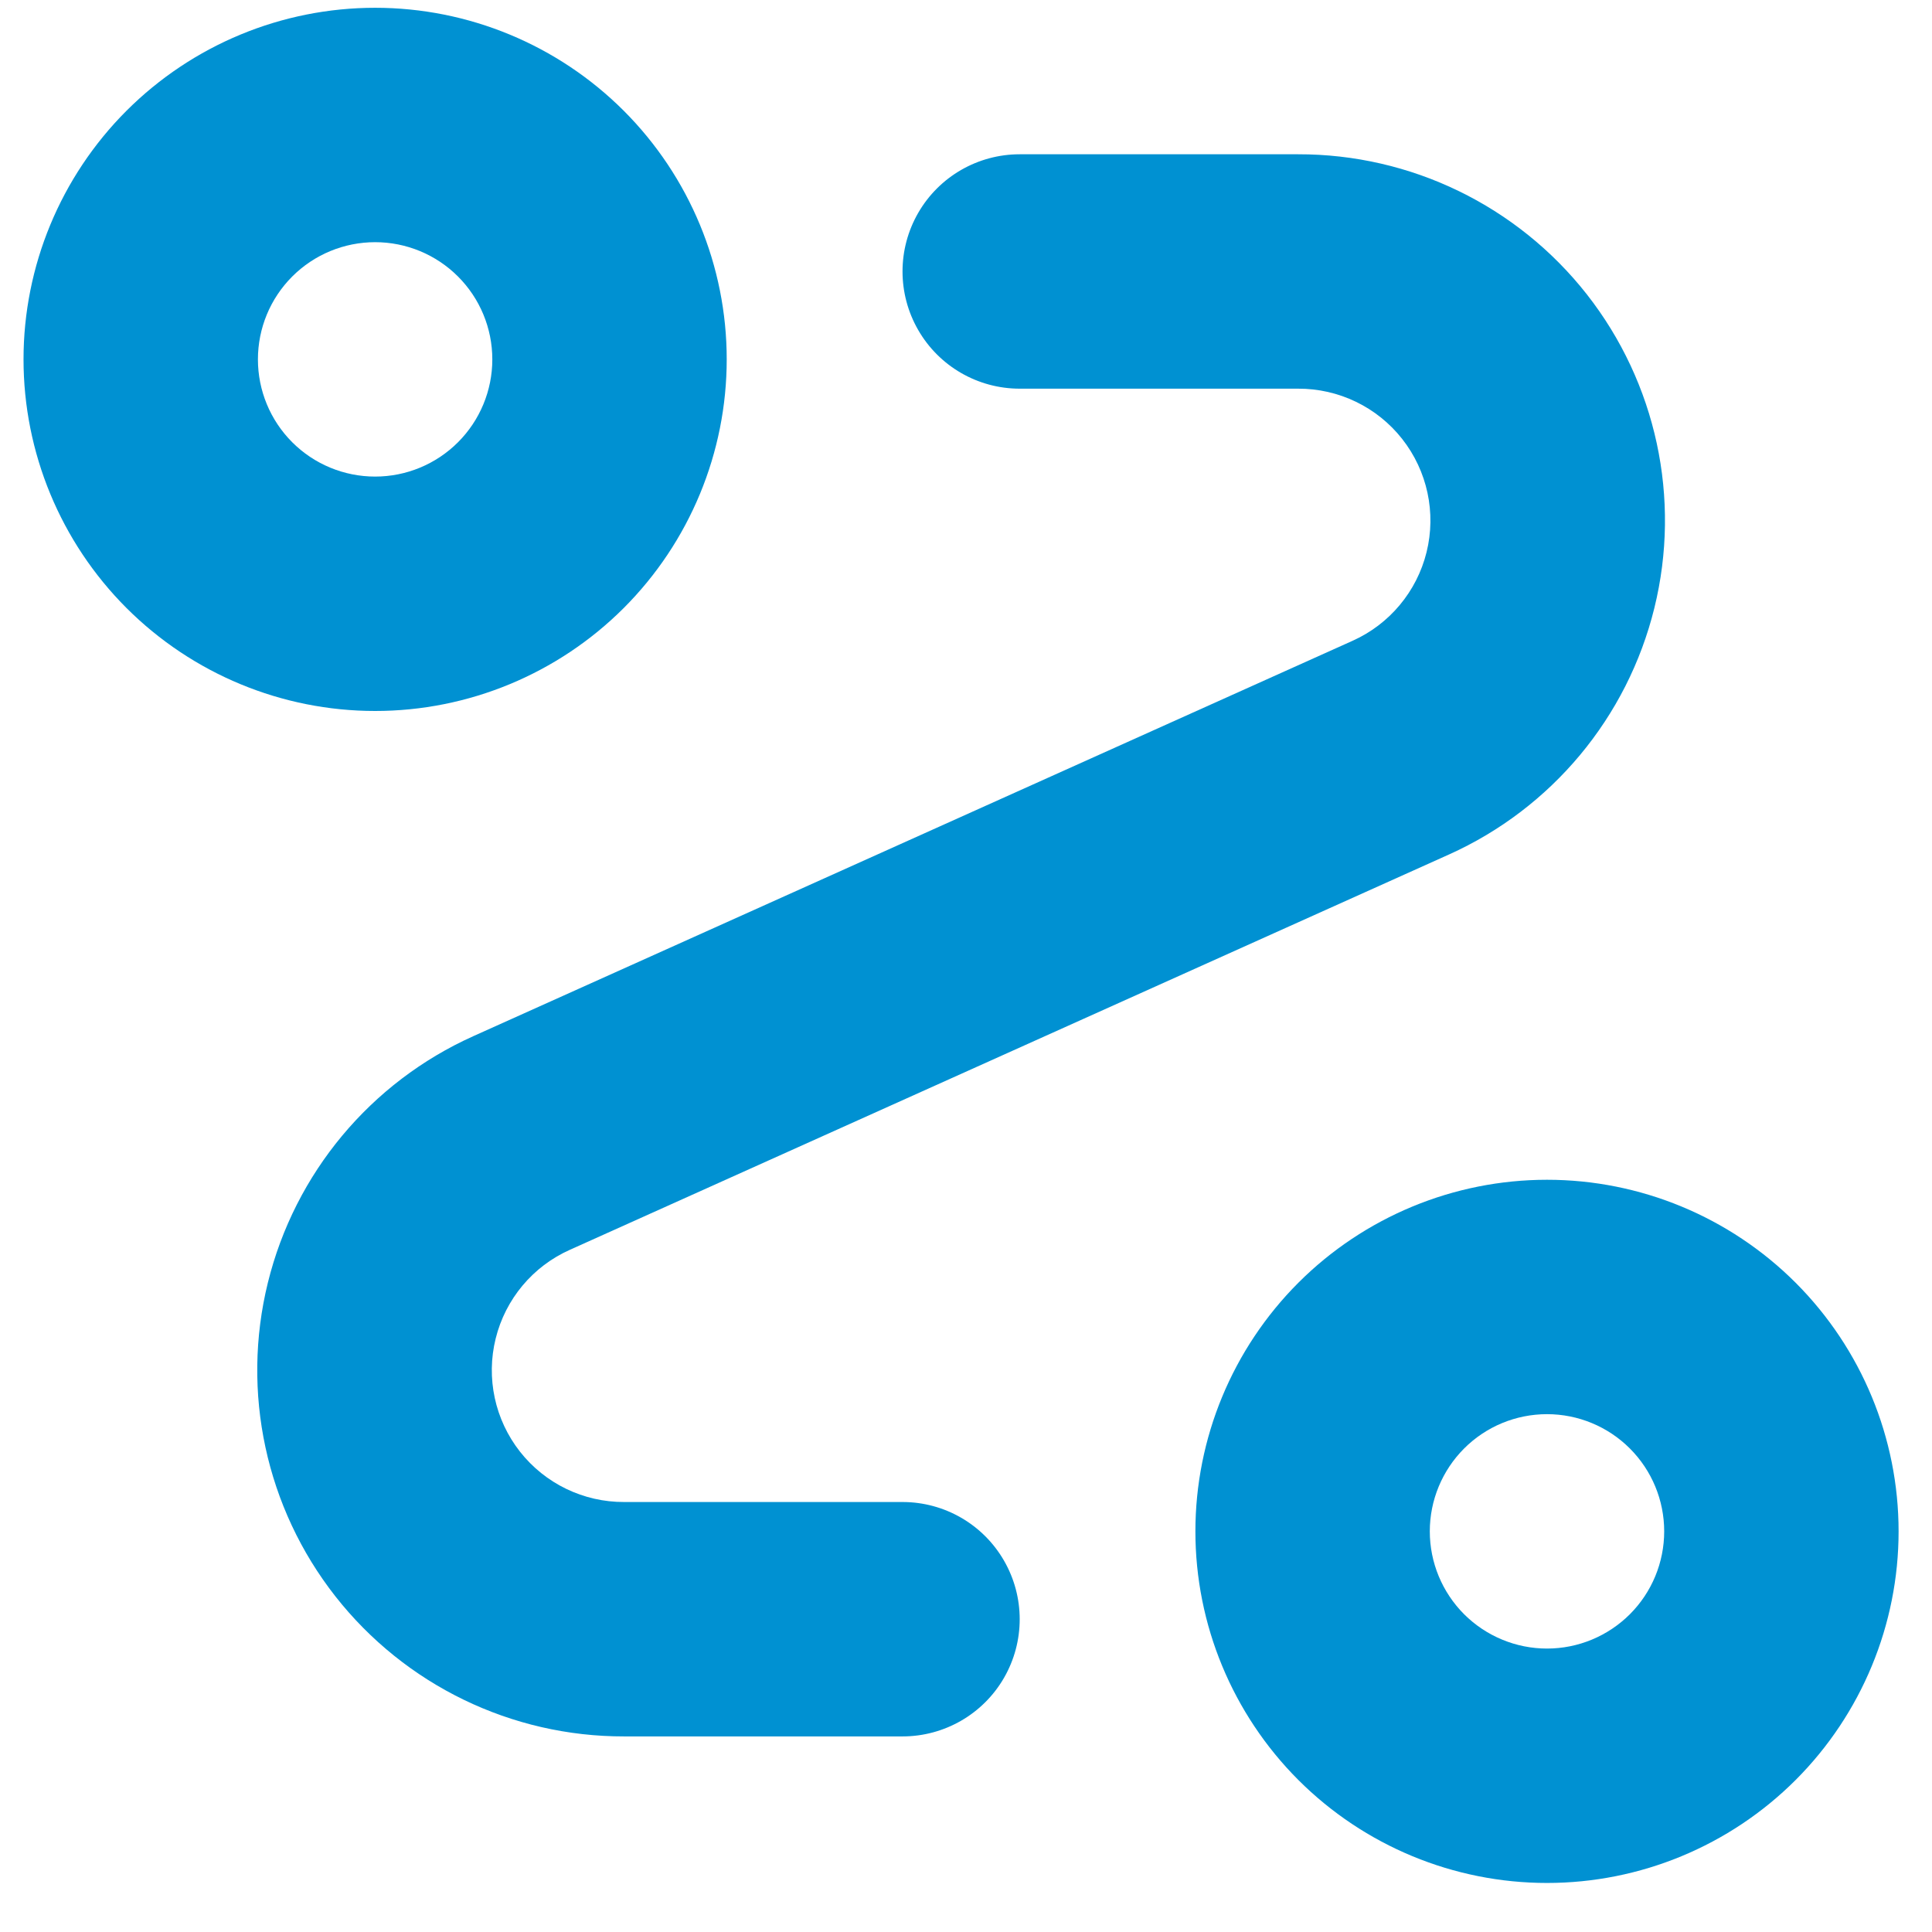
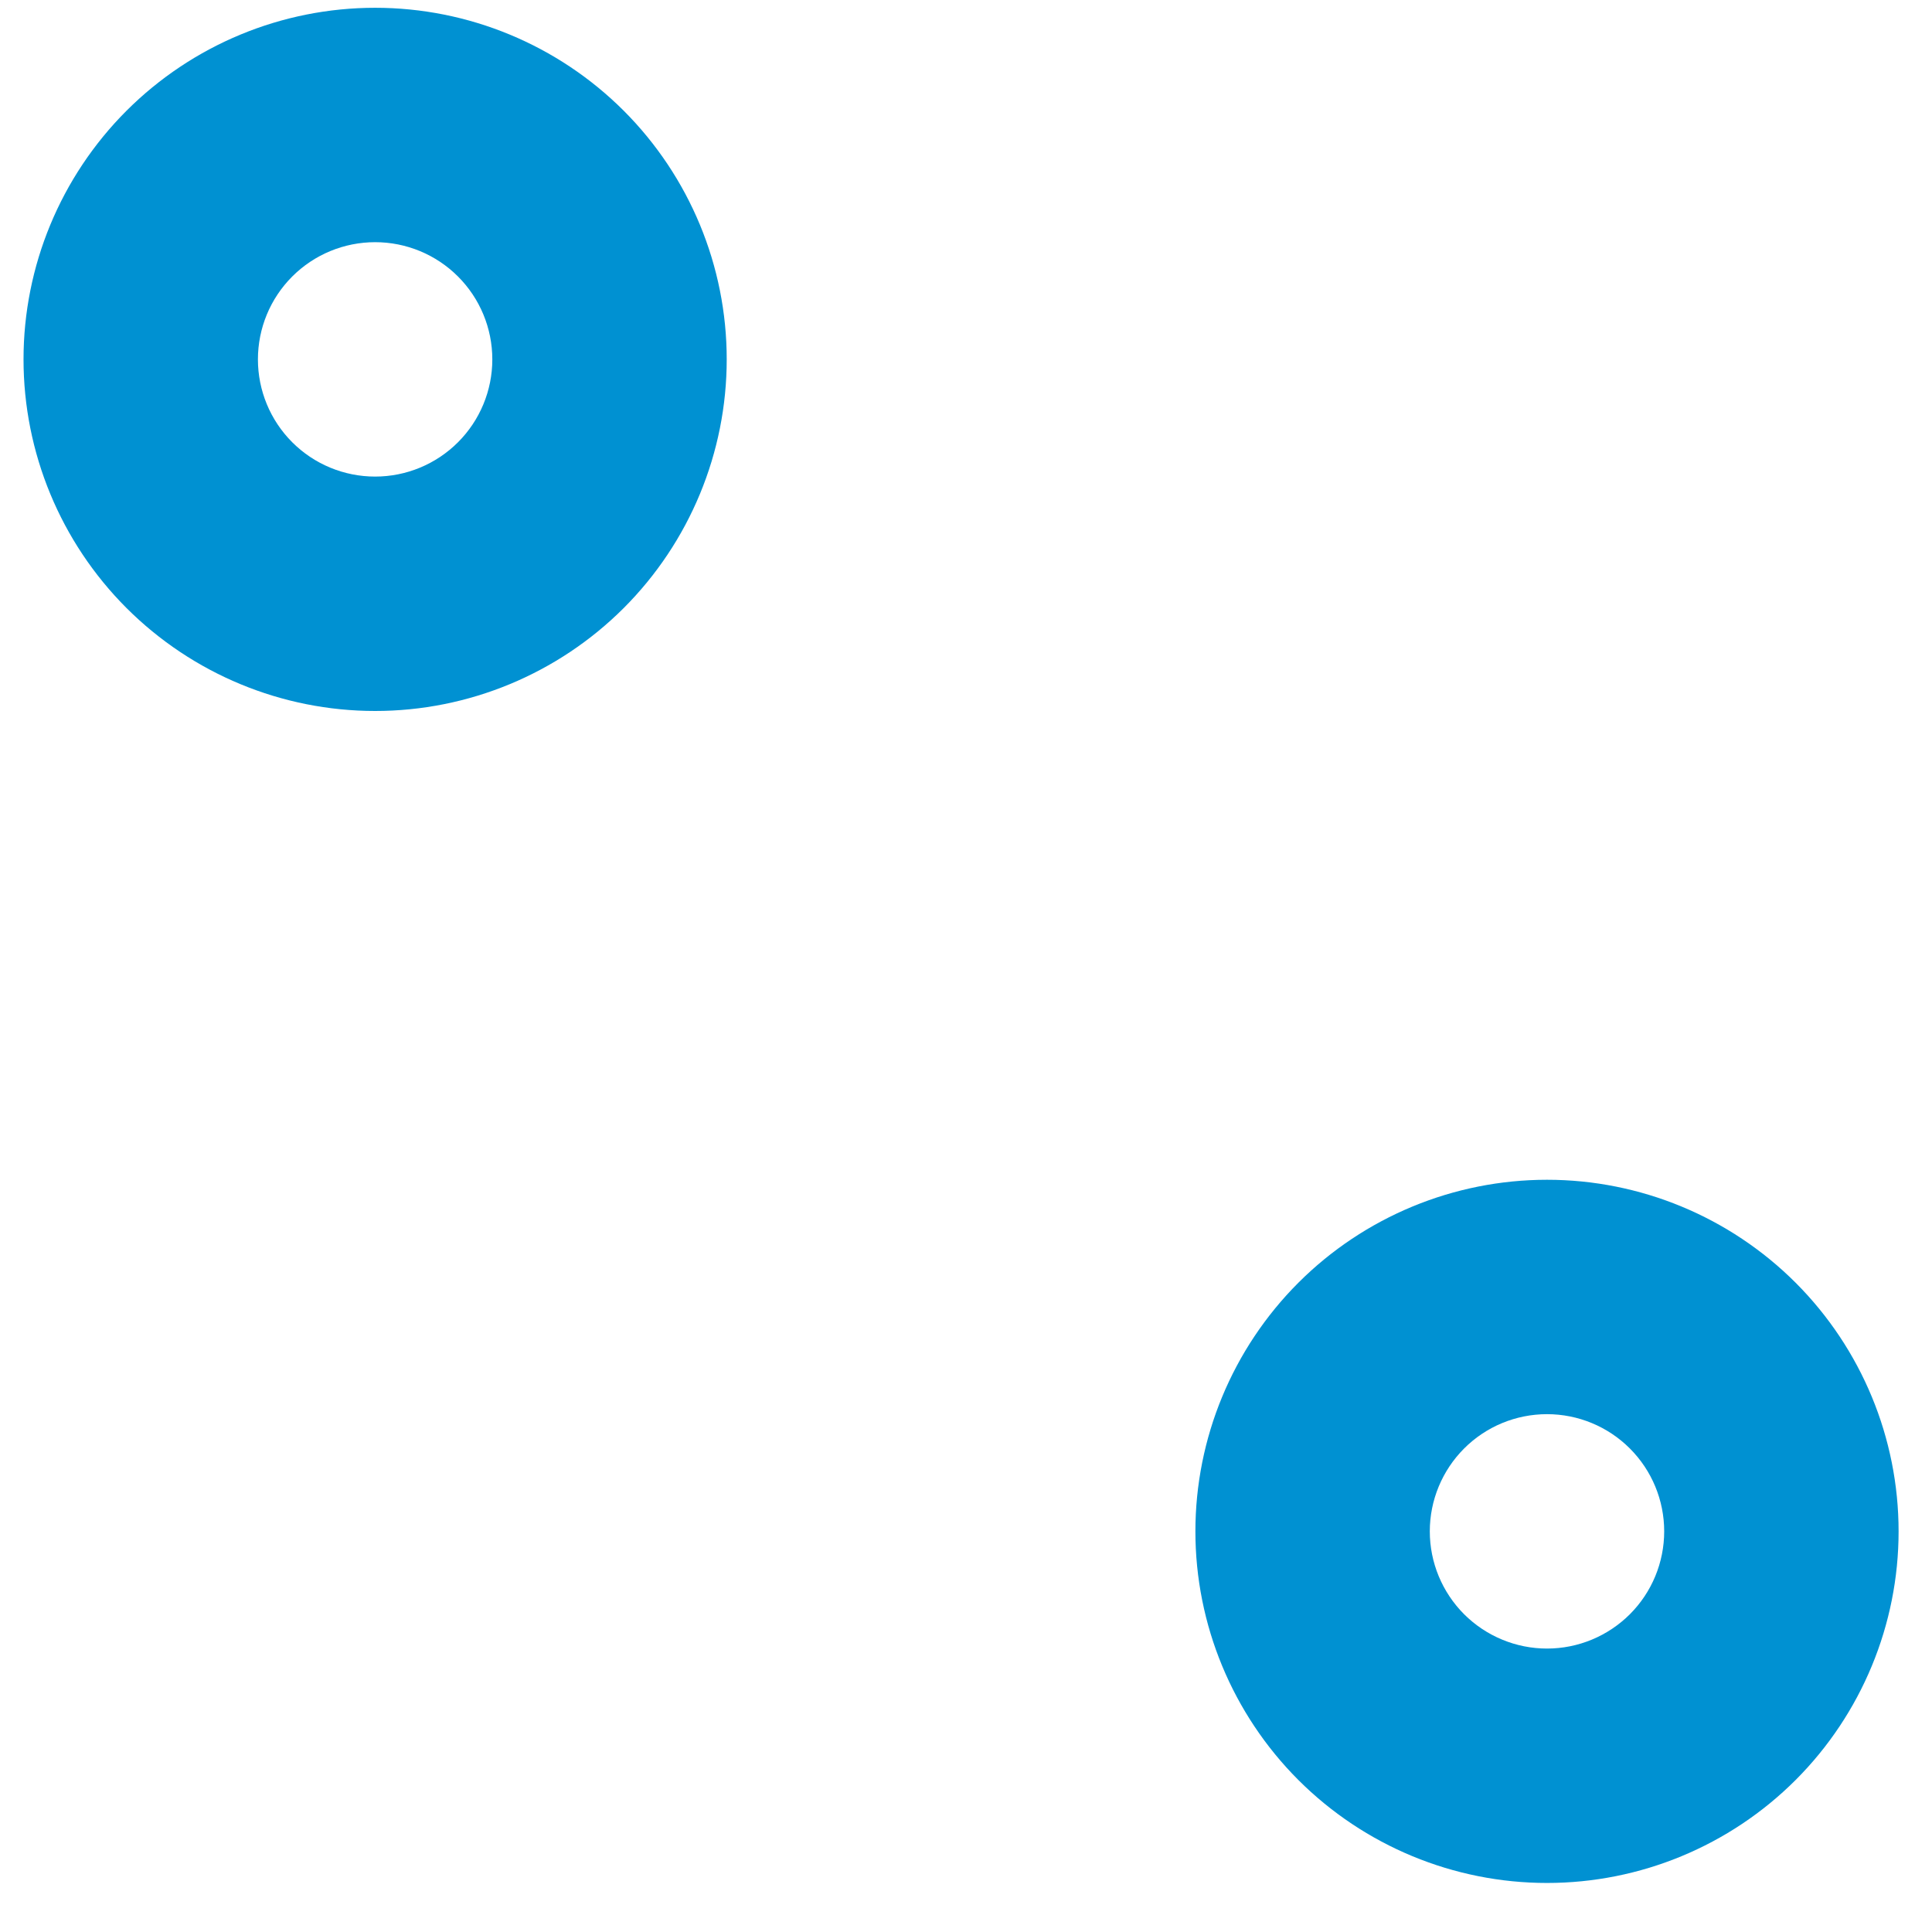
<svg xmlns="http://www.w3.org/2000/svg" width="34" height="34" viewBox="0 0 34 34" fill="none">
  <path d="M6.602 12.512C8.243 12.512 9.816 11.86 10.977 10.7C12.137 9.539 12.789 7.966 12.789 6.324C12.789 4.683 12.137 3.11 10.977 1.949C9.816 0.789 8.243 0.137 6.602 0.137C4.96 0.137 3.387 0.789 2.226 1.949C1.066 3.11 0.414 4.683 0.414 6.324C0.414 7.966 1.066 9.539 2.226 10.7C3.387 11.86 4.96 12.512 6.602 12.512V12.512ZM6.602 4.262V4.262C7.149 4.262 7.673 4.479 8.06 4.866C8.447 5.253 8.664 5.777 8.664 6.325C8.664 6.872 8.447 7.396 8.06 7.783C7.673 8.17 7.149 8.387 6.602 8.387C6.054 8.387 5.53 8.17 5.143 7.783C4.756 7.396 4.539 6.872 4.539 6.325C4.539 5.777 4.756 5.253 5.143 4.866C5.53 4.479 6.054 4.262 6.602 4.262V4.262Z" fill="#0091D2" />
  <path d="M27.225 20.762C25.584 20.762 24.01 21.414 22.849 22.574C21.689 23.735 21.037 25.308 21.037 26.95C21.037 28.591 21.689 30.164 22.849 31.325C24.01 32.485 25.583 33.137 27.225 33.137C28.866 33.137 30.439 32.485 31.6 31.325C32.76 30.164 33.412 28.591 33.412 26.95C33.412 25.308 32.76 23.735 31.6 22.574C30.439 21.414 28.866 20.762 27.225 20.762ZM27.225 29.012V29.012C26.678 29.012 26.153 28.794 25.766 28.408C25.38 28.021 25.162 27.497 25.162 26.949C25.162 26.402 25.38 25.878 25.766 25.491C26.153 25.104 26.677 24.887 27.225 24.887C27.772 24.887 28.296 25.104 28.683 25.491C29.07 25.878 29.287 26.402 29.287 26.949C29.287 27.497 29.07 28.021 28.683 28.408C28.296 28.794 27.772 29.012 27.225 29.012V29.012Z" fill="#0091D2" />
-   <path d="M10.03 21.994L25.499 15.038C27.307 14.225 28.64 12.625 29.114 10.7C29.588 8.775 29.149 6.739 27.925 5.179C26.7 3.62 24.826 2.711 22.844 2.715H17.945C17.208 2.715 16.527 3.108 16.159 3.746C15.791 4.384 15.791 5.17 16.159 5.808C16.527 6.447 17.208 6.84 17.945 6.84H22.844C23.559 6.837 24.236 7.164 24.677 7.726C25.119 8.289 25.277 9.023 25.105 9.718C24.933 10.412 24.451 10.988 23.798 11.279L8.329 18.235C6.521 19.048 5.188 20.648 4.714 22.573C4.24 24.499 4.679 26.535 5.903 28.094C7.128 29.653 9.002 30.562 10.985 30.558H15.883C16.62 30.558 17.301 30.165 17.669 29.527C18.037 28.889 18.037 28.103 17.669 27.465C17.301 26.826 16.62 26.433 15.883 26.433H10.985C10.269 26.436 9.593 26.109 9.151 25.547C8.709 24.985 8.551 24.25 8.723 23.556C8.895 22.861 9.377 22.285 10.03 21.994V21.994Z" fill="#0091D2" />
</svg>